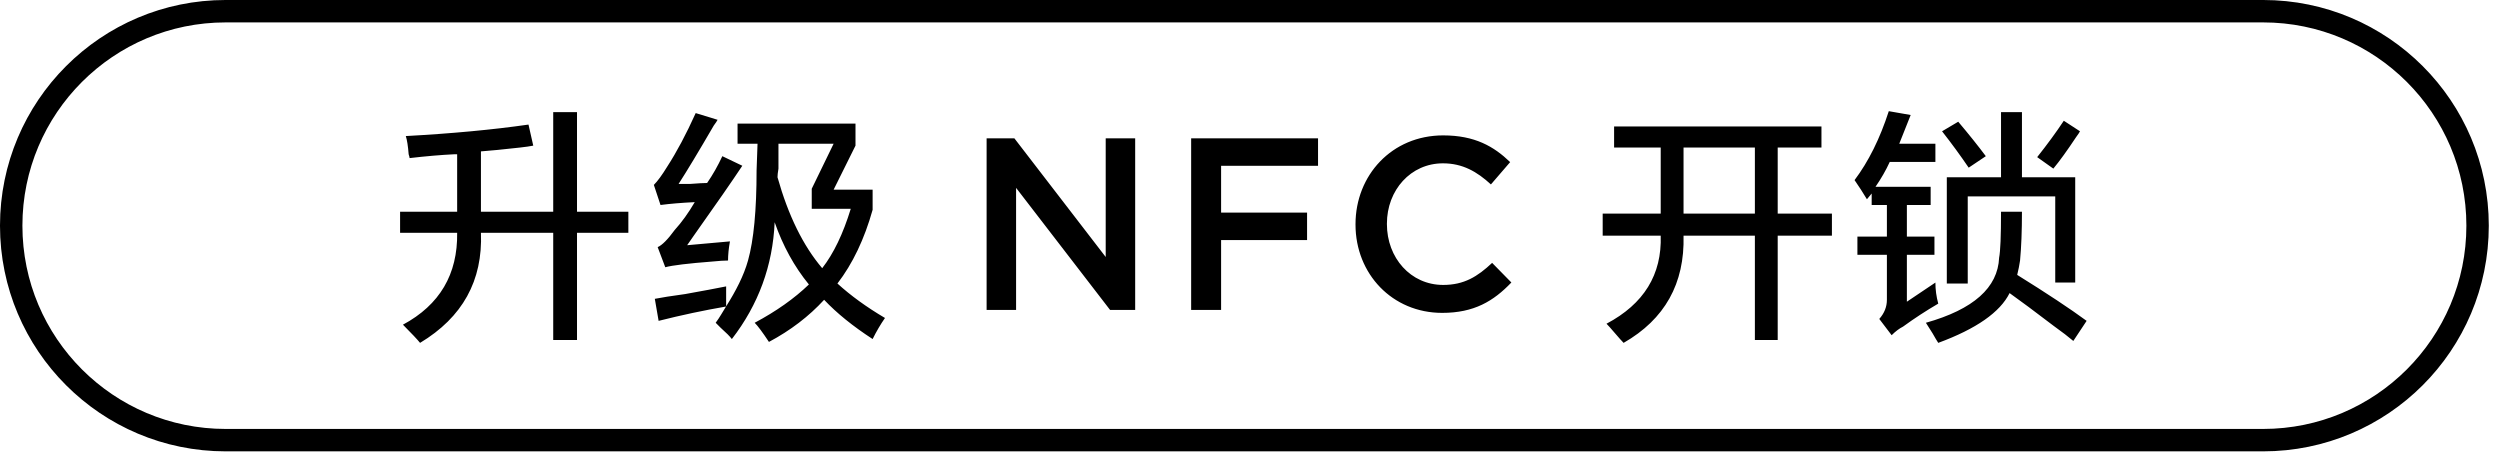
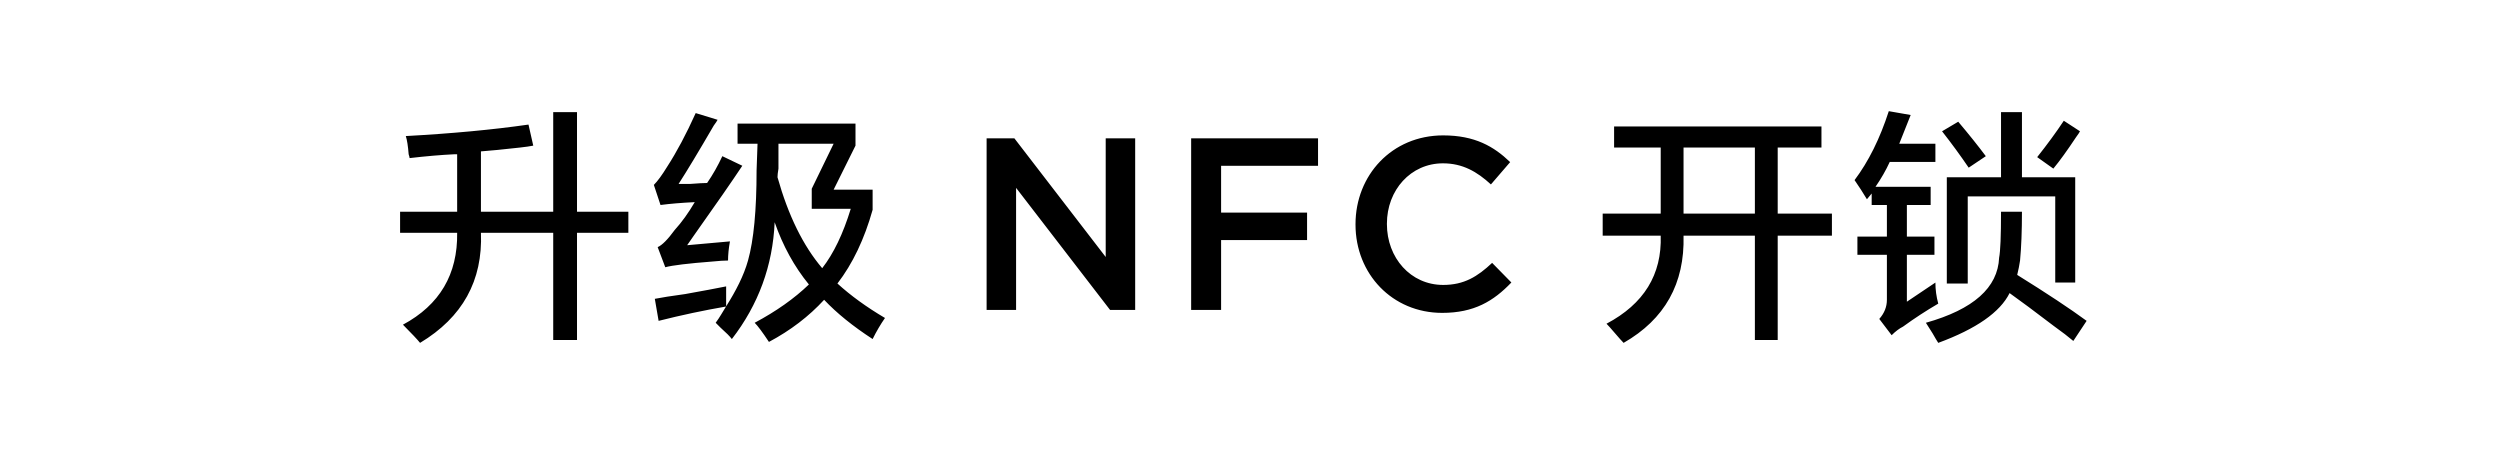
<svg xmlns="http://www.w3.org/2000/svg" width="163.195px" height="30.195px">
  <path fill-rule="evenodd" fill="rgb(0, 0, 0)" d="M134.038,11.007 L132.983,10.257 C133.644,9.424 134.225,8.632 134.721,7.882 L135.777,8.570 C135.735,8.654 135.653,8.779 135.528,8.945 C134.948,9.820 134.452,10.507 134.038,11.007 ZM135.466,18.445 L134.162,18.445 L134.162,12.820 L128.450,12.820 L128.450,18.507 L127.084,18.507 L127.084,11.570 L130.623,11.570 L130.623,7.320 L131.989,7.320 L131.989,11.570 L135.466,11.570 L135.466,18.445 ZM126.774,8.570 L127.829,7.945 C128.533,8.779 129.133,9.529 129.630,10.195 L128.512,10.945 C127.974,10.154 127.395,9.362 126.774,8.570 ZM123.483,21.882 L122.676,20.820 C123.007,20.445 123.173,20.029 123.173,19.570 L123.173,16.632 L121.248,16.632 L121.248,15.445 L123.173,15.445 L123.173,13.382 L122.179,13.382 L122.179,12.632 L121.869,13.007 C121.620,12.591 121.351,12.174 121.062,11.757 C121.972,10.549 122.717,9.049 123.297,7.257 L124.725,7.507 C124.477,8.132 124.228,8.757 123.980,9.382 L126.339,9.382 L126.339,10.570 L123.359,10.570 C123.111,11.112 122.800,11.654 122.428,12.195 L126.029,12.195 L126.029,13.382 L124.477,13.382 L124.477,15.445 L126.277,15.445 L126.277,16.632 L124.477,16.632 L124.477,19.695 L126.339,18.445 C126.339,18.904 126.401,19.362 126.525,19.820 C125.739,20.279 124.973,20.778 124.228,21.320 C123.980,21.445 123.731,21.632 123.483,21.882 ZM116.045,22.195 L114.555,22.195 L114.555,15.382 L109.898,15.382 C109.980,18.507 108.676,20.840 105.986,22.382 C105.862,22.257 105.676,22.048 105.427,21.757 C105.179,21.465 104.993,21.257 104.869,21.132 C107.310,19.841 108.490,17.924 108.408,15.382 L104.620,15.382 L104.620,13.945 L108.408,13.945 L108.408,9.632 L105.365,9.632 L105.365,8.257 L118.901,8.257 L118.901,9.632 L116.045,9.632 L116.045,13.945 L119.584,13.945 L119.584,15.382 L116.045,15.382 L116.045,22.195 ZM114.555,9.632 L109.898,9.632 L109.898,13.945 L114.555,13.945 L114.555,9.632 ZM94.208,18.600 C95.575,18.600 96.449,18.056 97.403,17.160 L98.659,18.440 C97.499,19.656 96.227,20.424 94.144,20.424 C90.885,20.424 88.485,17.880 88.485,14.663 L88.485,14.631 C88.485,11.447 90.853,8.838 94.208,8.838 C96.275,8.838 97.515,9.558 98.580,10.582 L97.324,12.039 C96.418,11.207 95.480,10.662 94.192,10.662 C92.093,10.662 90.535,12.407 90.535,14.599 L90.535,14.631 C90.535,16.824 92.078,18.600 94.208,18.600 ZM79.711,13.879 L85.323,13.879 L85.323,15.671 L79.711,15.671 L79.711,20.232 L77.756,20.232 L77.756,9.030 L86.039,9.030 L86.039,10.822 L79.711,10.822 L79.711,13.879 ZM66.328,12.263 L66.328,20.232 L64.404,20.232 L64.404,9.030 L66.217,9.030 L72.178,16.776 L72.178,9.030 L74.102,9.030 L74.102,20.232 L72.464,20.232 L66.328,12.263 ZM56.963,22.132 C55.680,21.298 54.624,20.445 53.797,19.570 C52.803,20.653 51.602,21.570 50.195,22.320 C49.781,21.695 49.471,21.278 49.264,21.070 C50.671,20.320 51.850,19.487 52.803,18.570 C51.850,17.404 51.105,16.049 50.568,14.507 C50.444,17.341 49.512,19.882 47.774,22.132 C47.650,21.965 47.401,21.715 47.029,21.382 C46.905,21.257 46.801,21.153 46.718,21.070 C46.986,20.713 47.171,20.362 47.394,20.009 C45.947,20.258 44.481,20.570 42.993,20.945 L42.745,19.507 C43.158,19.424 43.820,19.320 44.731,19.195 C45.890,18.987 46.780,18.820 47.401,18.695 C47.401,19.150 47.401,19.584 47.401,19.998 C48.037,18.991 48.554,17.992 48.829,17.007 C49.202,15.674 49.388,13.716 49.388,11.132 L49.450,9.382 L48.146,9.382 L48.146,8.070 L55.845,8.070 L55.845,9.507 L54.417,12.382 L56.963,12.382 L56.963,13.695 C56.425,15.612 55.659,17.216 54.666,18.507 C55.535,19.299 56.569,20.049 57.770,20.757 C57.480,21.173 57.211,21.632 56.963,22.132 ZM55.535,13.632 L52.989,13.632 L52.989,12.320 L54.417,9.382 L50.816,9.382 L50.816,10.445 C50.816,10.570 50.816,10.757 50.816,11.007 C50.774,11.257 50.754,11.445 50.754,11.570 C51.457,14.070 52.431,16.049 53.672,17.507 C54.417,16.549 55.038,15.257 55.535,13.632 ZM46.159,11.945 C46.532,11.404 46.863,10.820 47.153,10.195 L48.457,10.820 C47.794,11.820 46.739,13.341 45.290,15.382 C45.083,15.674 44.938,15.882 44.856,16.007 L47.650,15.757 C47.566,16.216 47.525,16.632 47.525,17.007 C47.277,17.007 46.945,17.029 46.532,17.070 C44.918,17.195 43.883,17.320 43.428,17.445 L42.931,16.132 C43.220,16.007 43.592,15.632 44.048,15.007 C44.503,14.507 44.938,13.904 45.352,13.195 C44.483,13.237 43.738,13.299 43.117,13.382 L42.682,12.070 C42.931,11.820 43.220,11.424 43.552,10.882 C44.173,9.924 44.794,8.757 45.414,7.382 L46.842,7.820 C46.801,7.904 46.718,8.029 46.594,8.195 C45.601,9.904 44.834,11.174 44.297,12.007 C44.421,12.007 44.669,12.007 45.042,12.007 C45.579,11.966 45.952,11.945 46.159,11.945 ZM37.666,22.195 L36.113,22.195 L36.113,15.195 L31.395,15.195 C31.519,18.320 30.194,20.715 27.421,22.382 C27.255,22.173 26.882,21.778 26.303,21.195 C28.703,19.904 29.883,17.904 29.842,15.195 L26.117,15.195 L26.117,13.820 L29.842,13.820 L29.842,10.070 C29.801,10.070 29.739,10.070 29.656,10.070 C28.787,10.112 27.814,10.195 26.738,10.320 C26.738,10.279 26.717,10.195 26.676,10.070 C26.634,9.529 26.572,9.132 26.490,8.882 C29.511,8.716 32.180,8.466 34.499,8.132 L34.810,9.507 C34.602,9.549 34.313,9.591 33.940,9.632 C32.823,9.757 31.974,9.841 31.395,9.882 L31.395,13.820 L36.113,13.820 L36.113,7.320 L37.666,7.320 L37.666,13.820 L41.018,13.820 L41.018,15.195 L37.666,15.195 L37.666,22.195 ZM130.623,13.820 L131.989,13.820 C131.989,15.070 131.948,16.132 131.865,17.007 C131.823,17.299 131.761,17.612 131.679,17.945 C133.624,19.154 135.135,20.154 136.211,20.945 L135.342,22.257 C135.052,22.007 134.617,21.673 134.038,21.257 C132.837,20.341 131.886,19.632 131.182,19.132 C130.561,20.382 129.009,21.465 126.525,22.382 C126.442,22.257 126.318,22.048 126.153,21.757 C125.945,21.423 125.801,21.195 125.718,21.070 C128.823,20.195 130.416,18.779 130.499,16.820 C130.582,16.404 130.623,15.404 130.623,13.820 Z" />
-   <path fill-rule="evenodd" stroke="rgb(0, 0, 0)" stroke-width="1.463px" stroke-linecap="butt" stroke-linejoin="miter" fill="none" d="M14.731,0.731 L147.732,0.731 C155.463,0.731 161.732,7.000 161.732,14.732 C161.732,22.463 155.463,28.732 147.732,28.732 L14.731,28.732 C7.000,28.732 0.731,22.463 0.731,14.732 C0.731,7.000 7.000,0.731 14.731,0.731 Z" />
</svg>